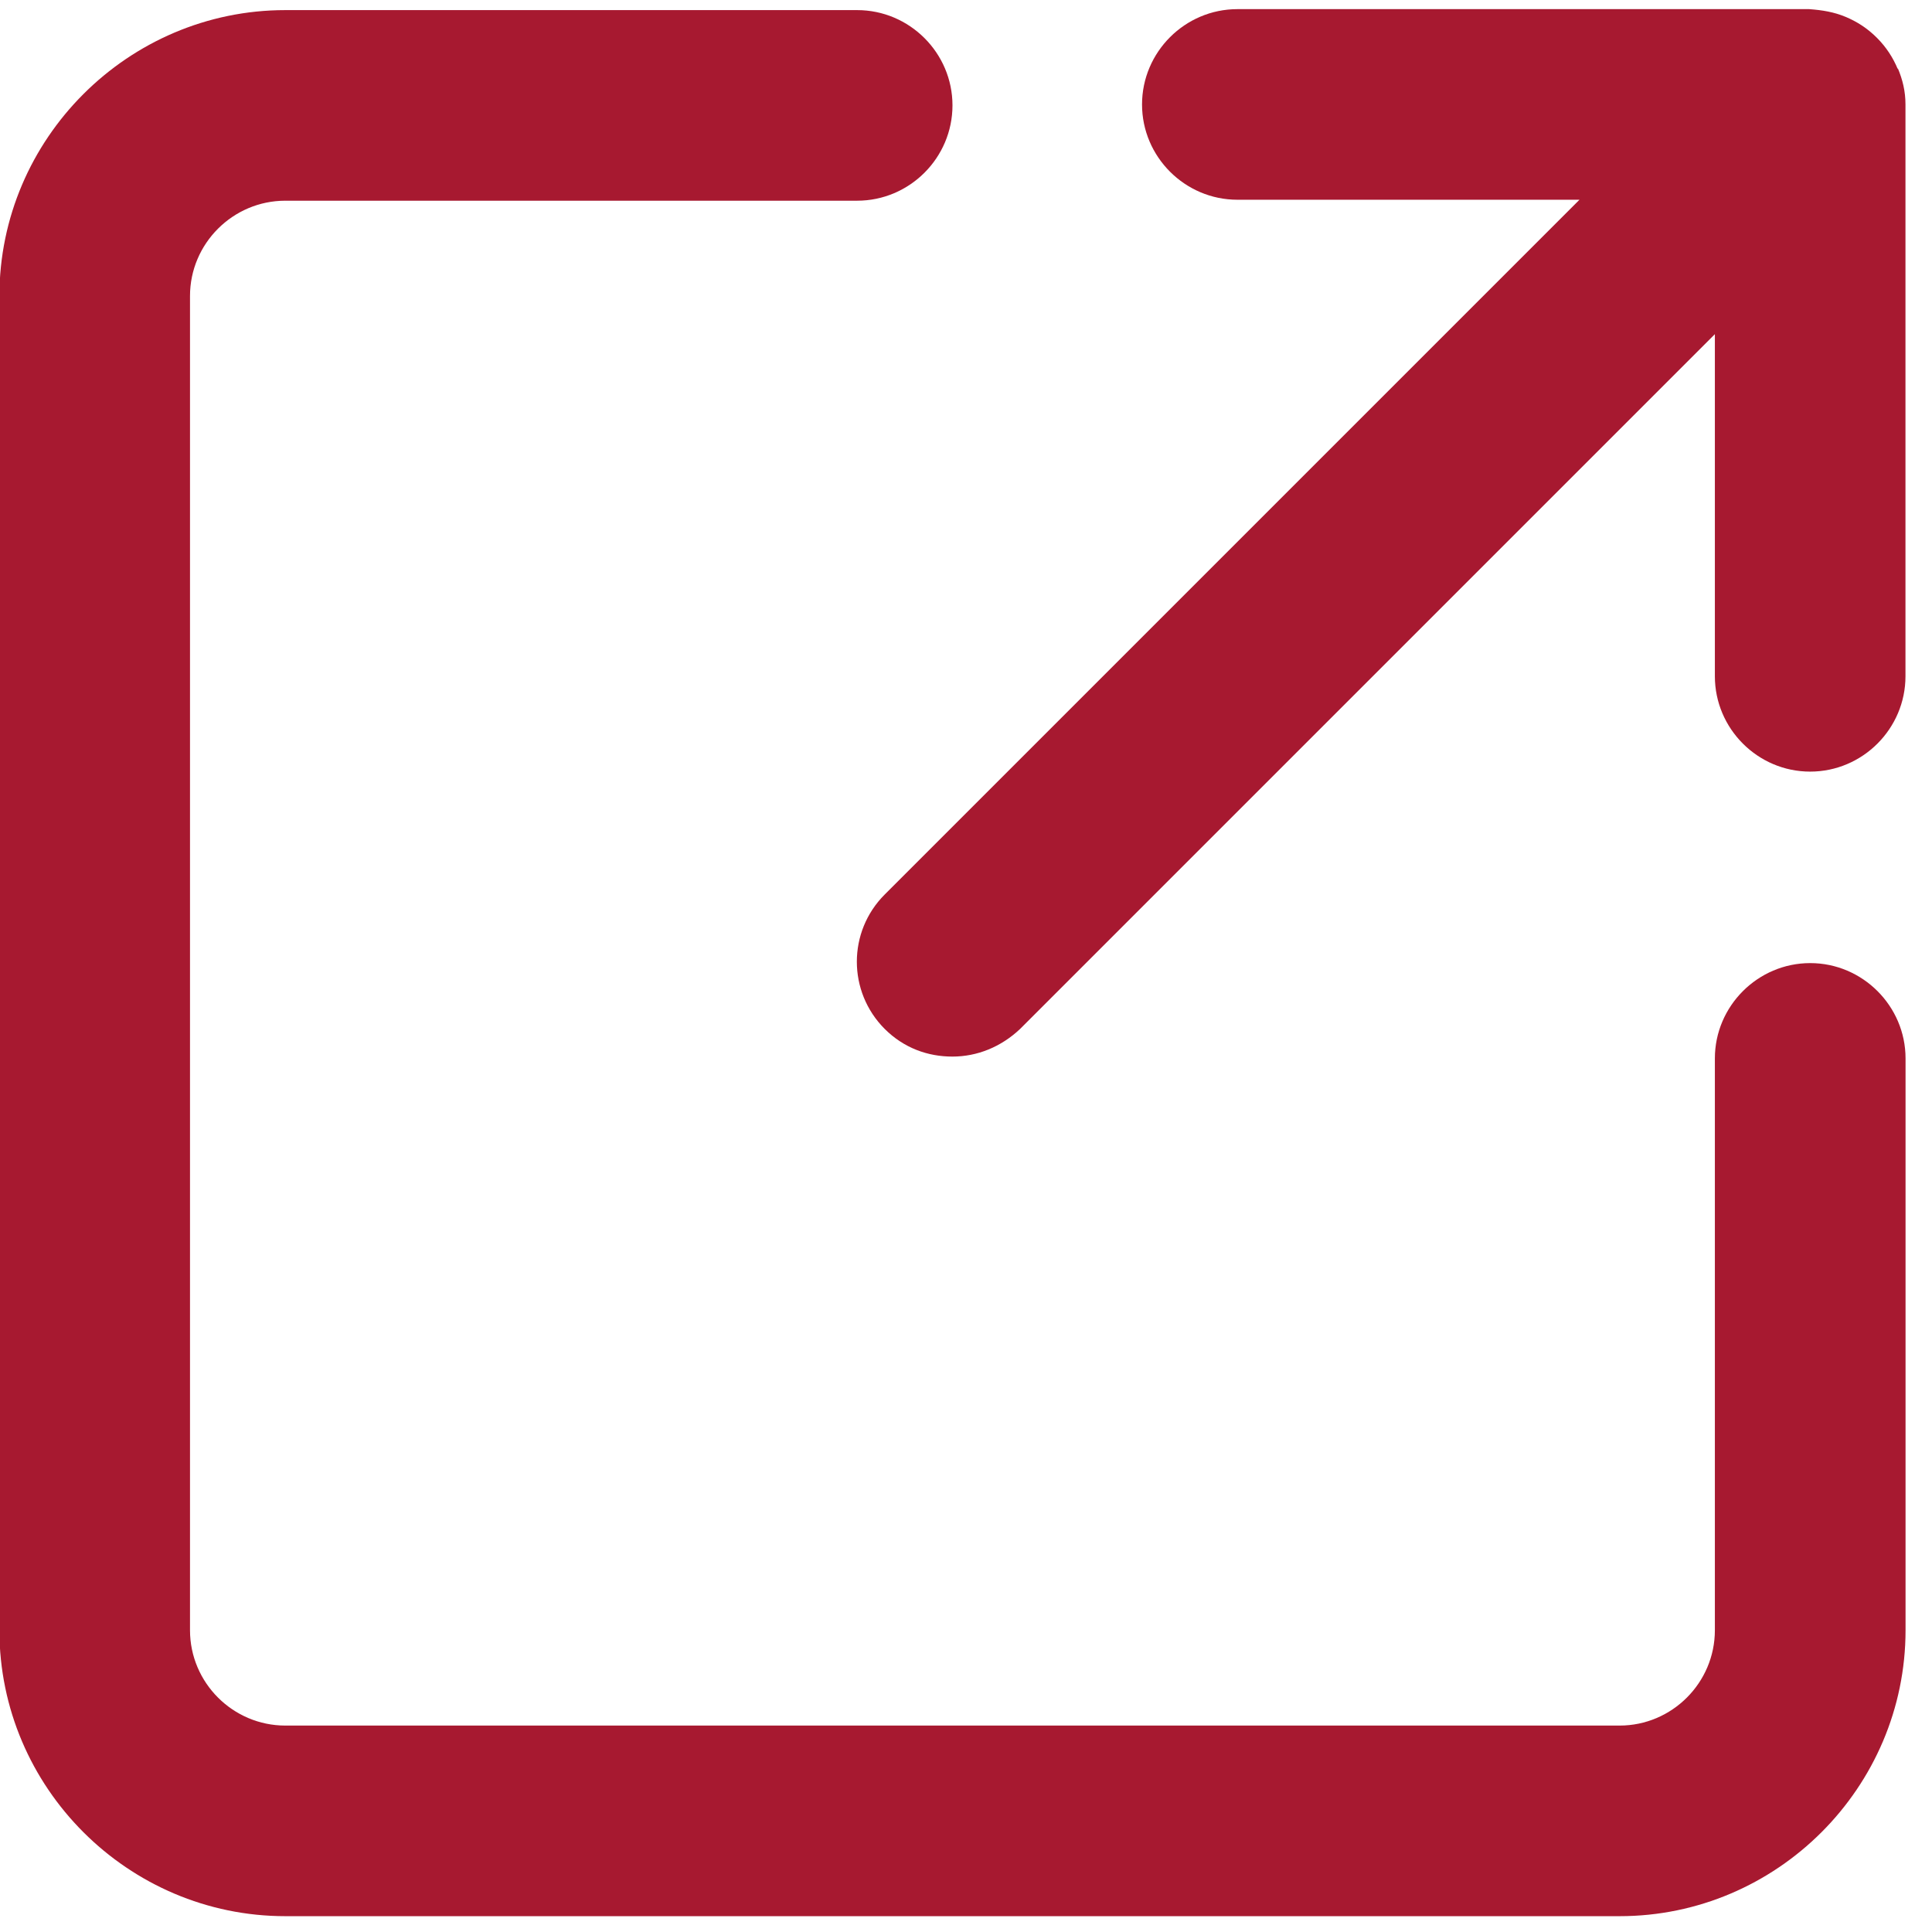
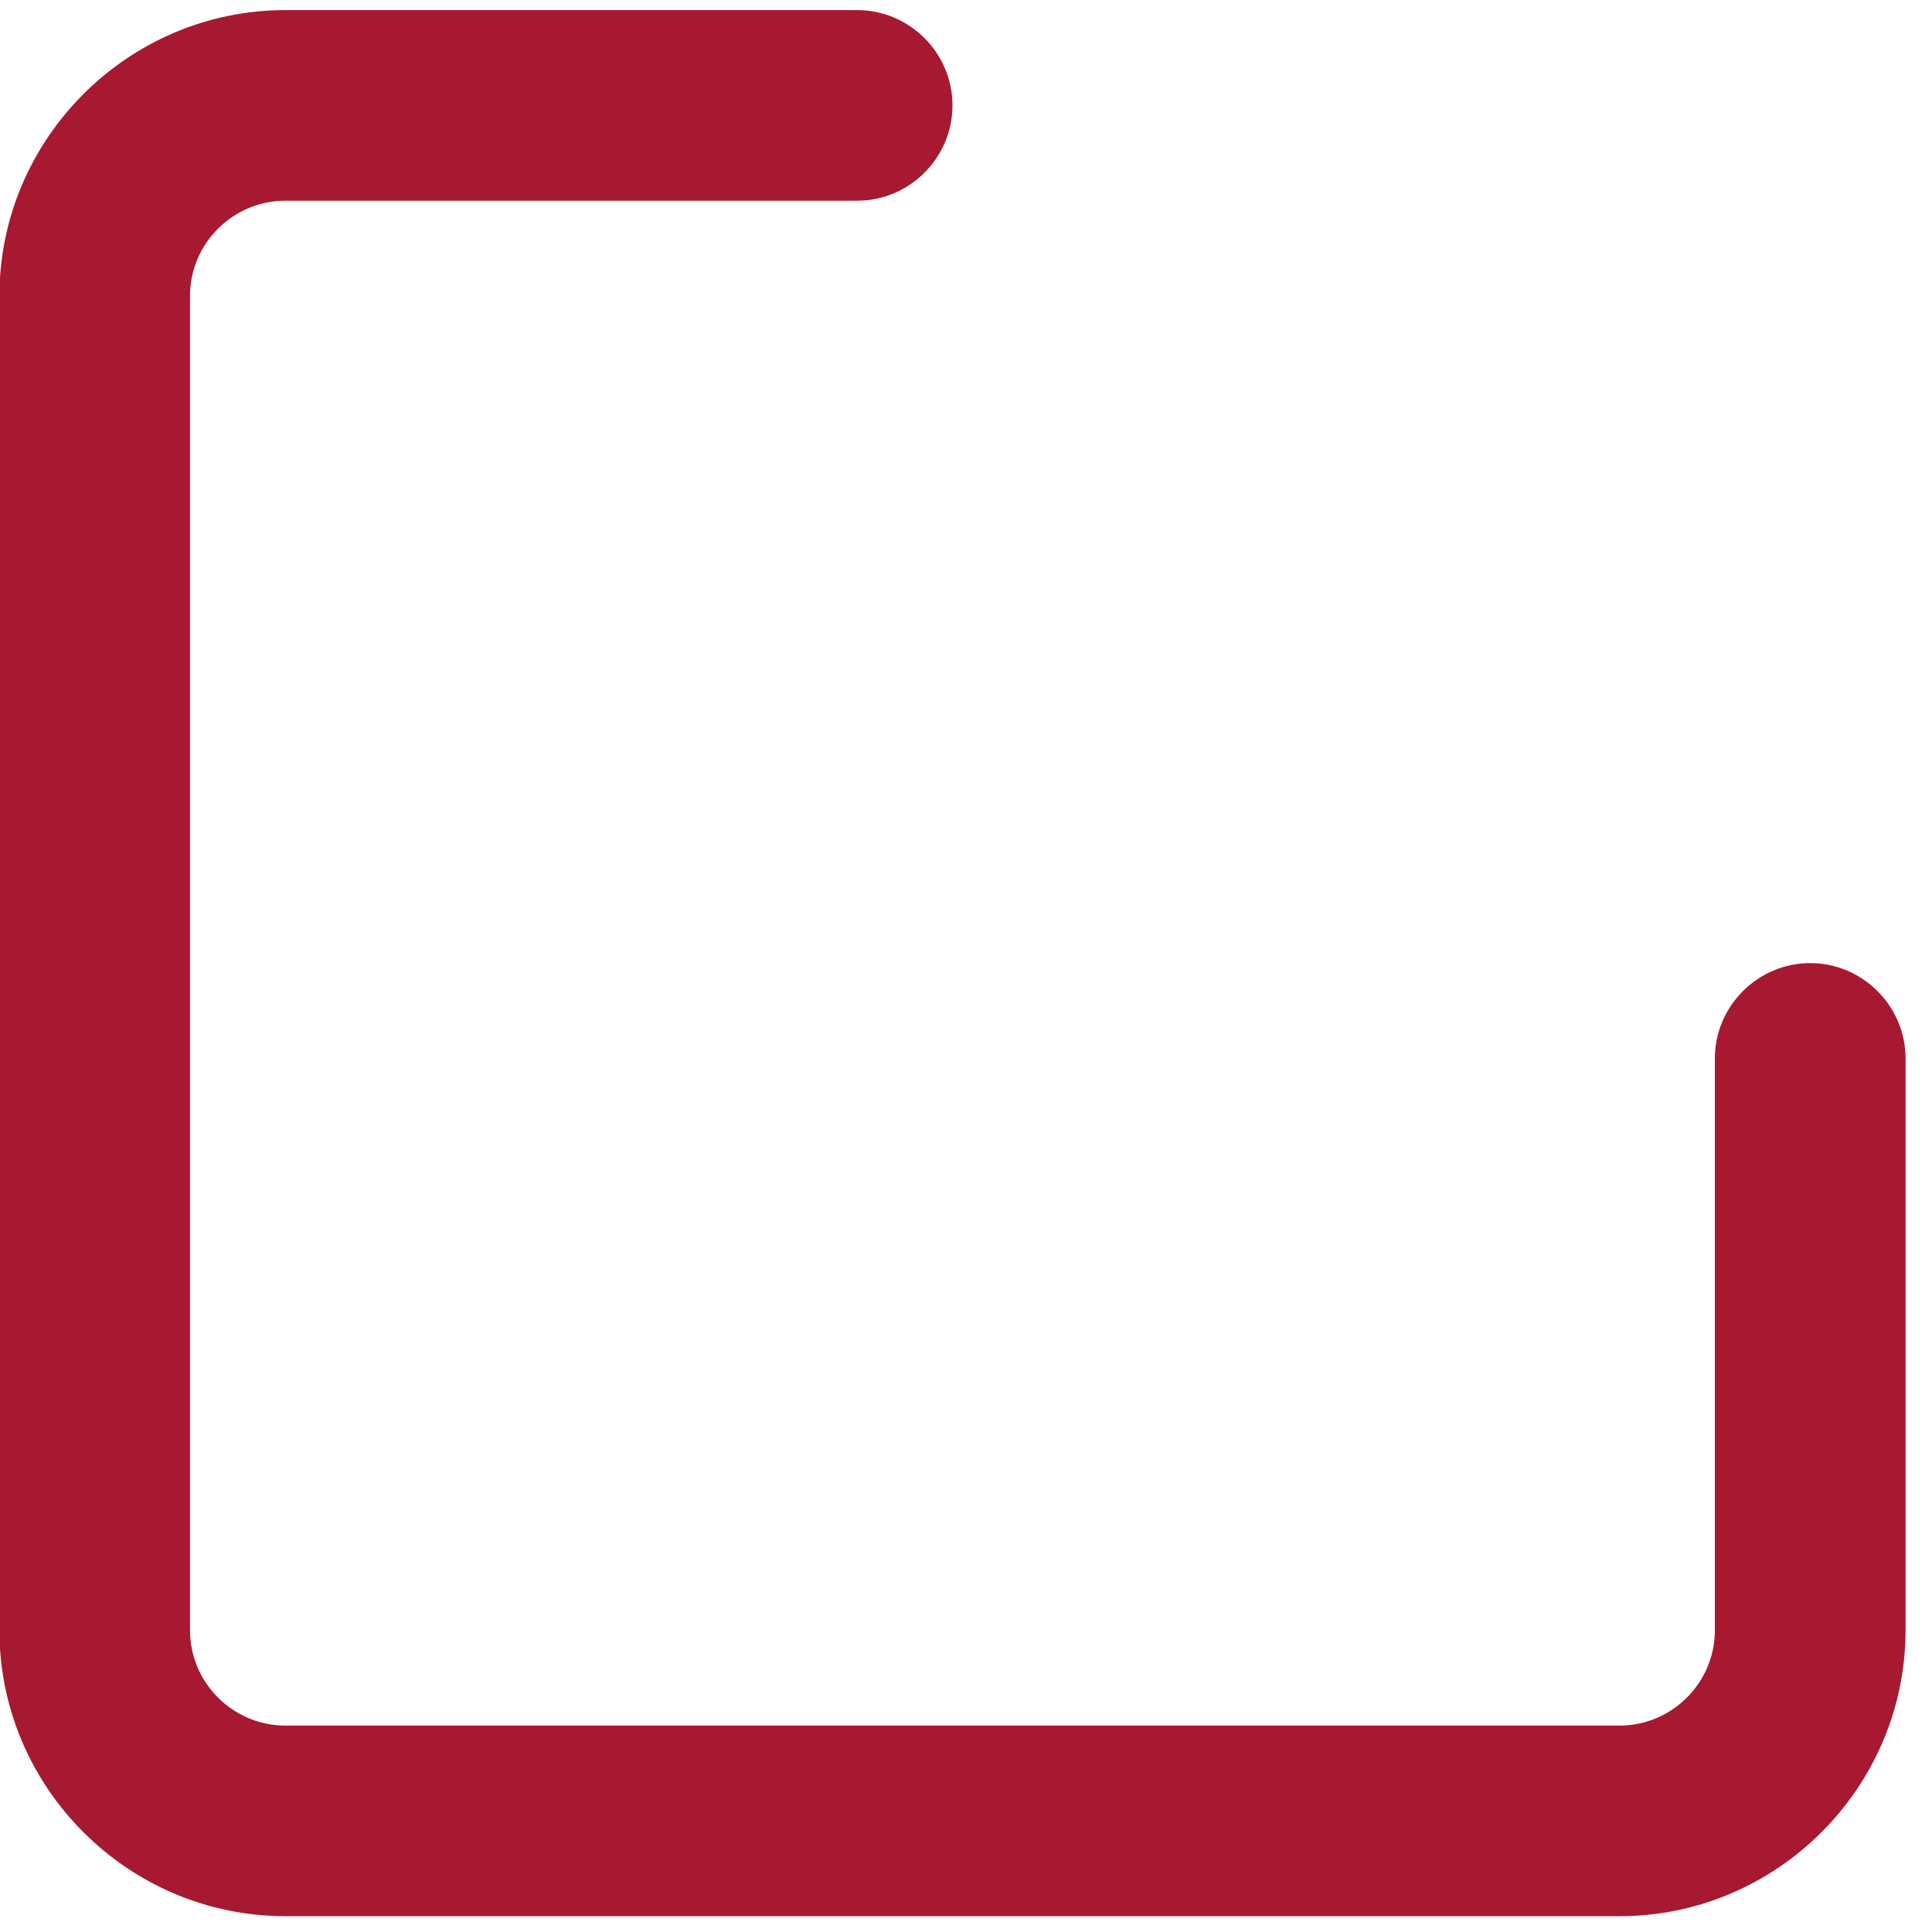
<svg xmlns="http://www.w3.org/2000/svg" width="26" height="26" viewBox="0 0 26 26" fill="none">
  <g id="Group 82">
-     <path id="Vector" d="M25.54 0.931C25.476 0.777 25.386 0.636 25.258 0.508C25.13 0.38 24.989 0.29 24.835 0.226C24.681 0.162 24.527 0.136 24.347 0.123H16.652C15.947 0.123 15.369 0.7 15.369 1.406C15.369 2.111 15.947 2.688 16.652 2.688H21.256L11.906 12.038C11.406 12.538 11.406 13.346 11.906 13.847C12.163 14.103 12.484 14.219 12.817 14.219C13.15 14.219 13.471 14.09 13.728 13.847L23.078 4.497V9.101C23.078 9.806 23.655 10.384 24.36 10.384C25.066 10.384 25.643 9.806 25.643 9.101V1.406C25.643 1.226 25.604 1.072 25.54 0.918V0.931Z" fill="#A71930" />
    <path id="Vector_2" d="M24.361 12.961C23.656 12.961 23.078 13.539 23.078 14.244V21.939C23.078 22.645 22.501 23.222 21.796 23.222H3.84C3.134 23.222 2.557 22.645 2.557 21.939V3.983C2.557 3.278 3.134 2.701 3.84 2.701H11.535C12.241 2.701 12.818 2.124 12.818 1.418C12.818 0.713 12.241 0.136 11.535 0.136H3.84C1.724 0.136 -0.008 1.867 -0.008 3.983V21.939C-0.008 24.056 1.724 25.787 3.84 25.787H21.796C23.912 25.787 25.644 24.056 25.644 21.939V14.244C25.644 13.539 25.066 12.961 24.361 12.961Z" fill="#A71930" />
  </g>
</svg>